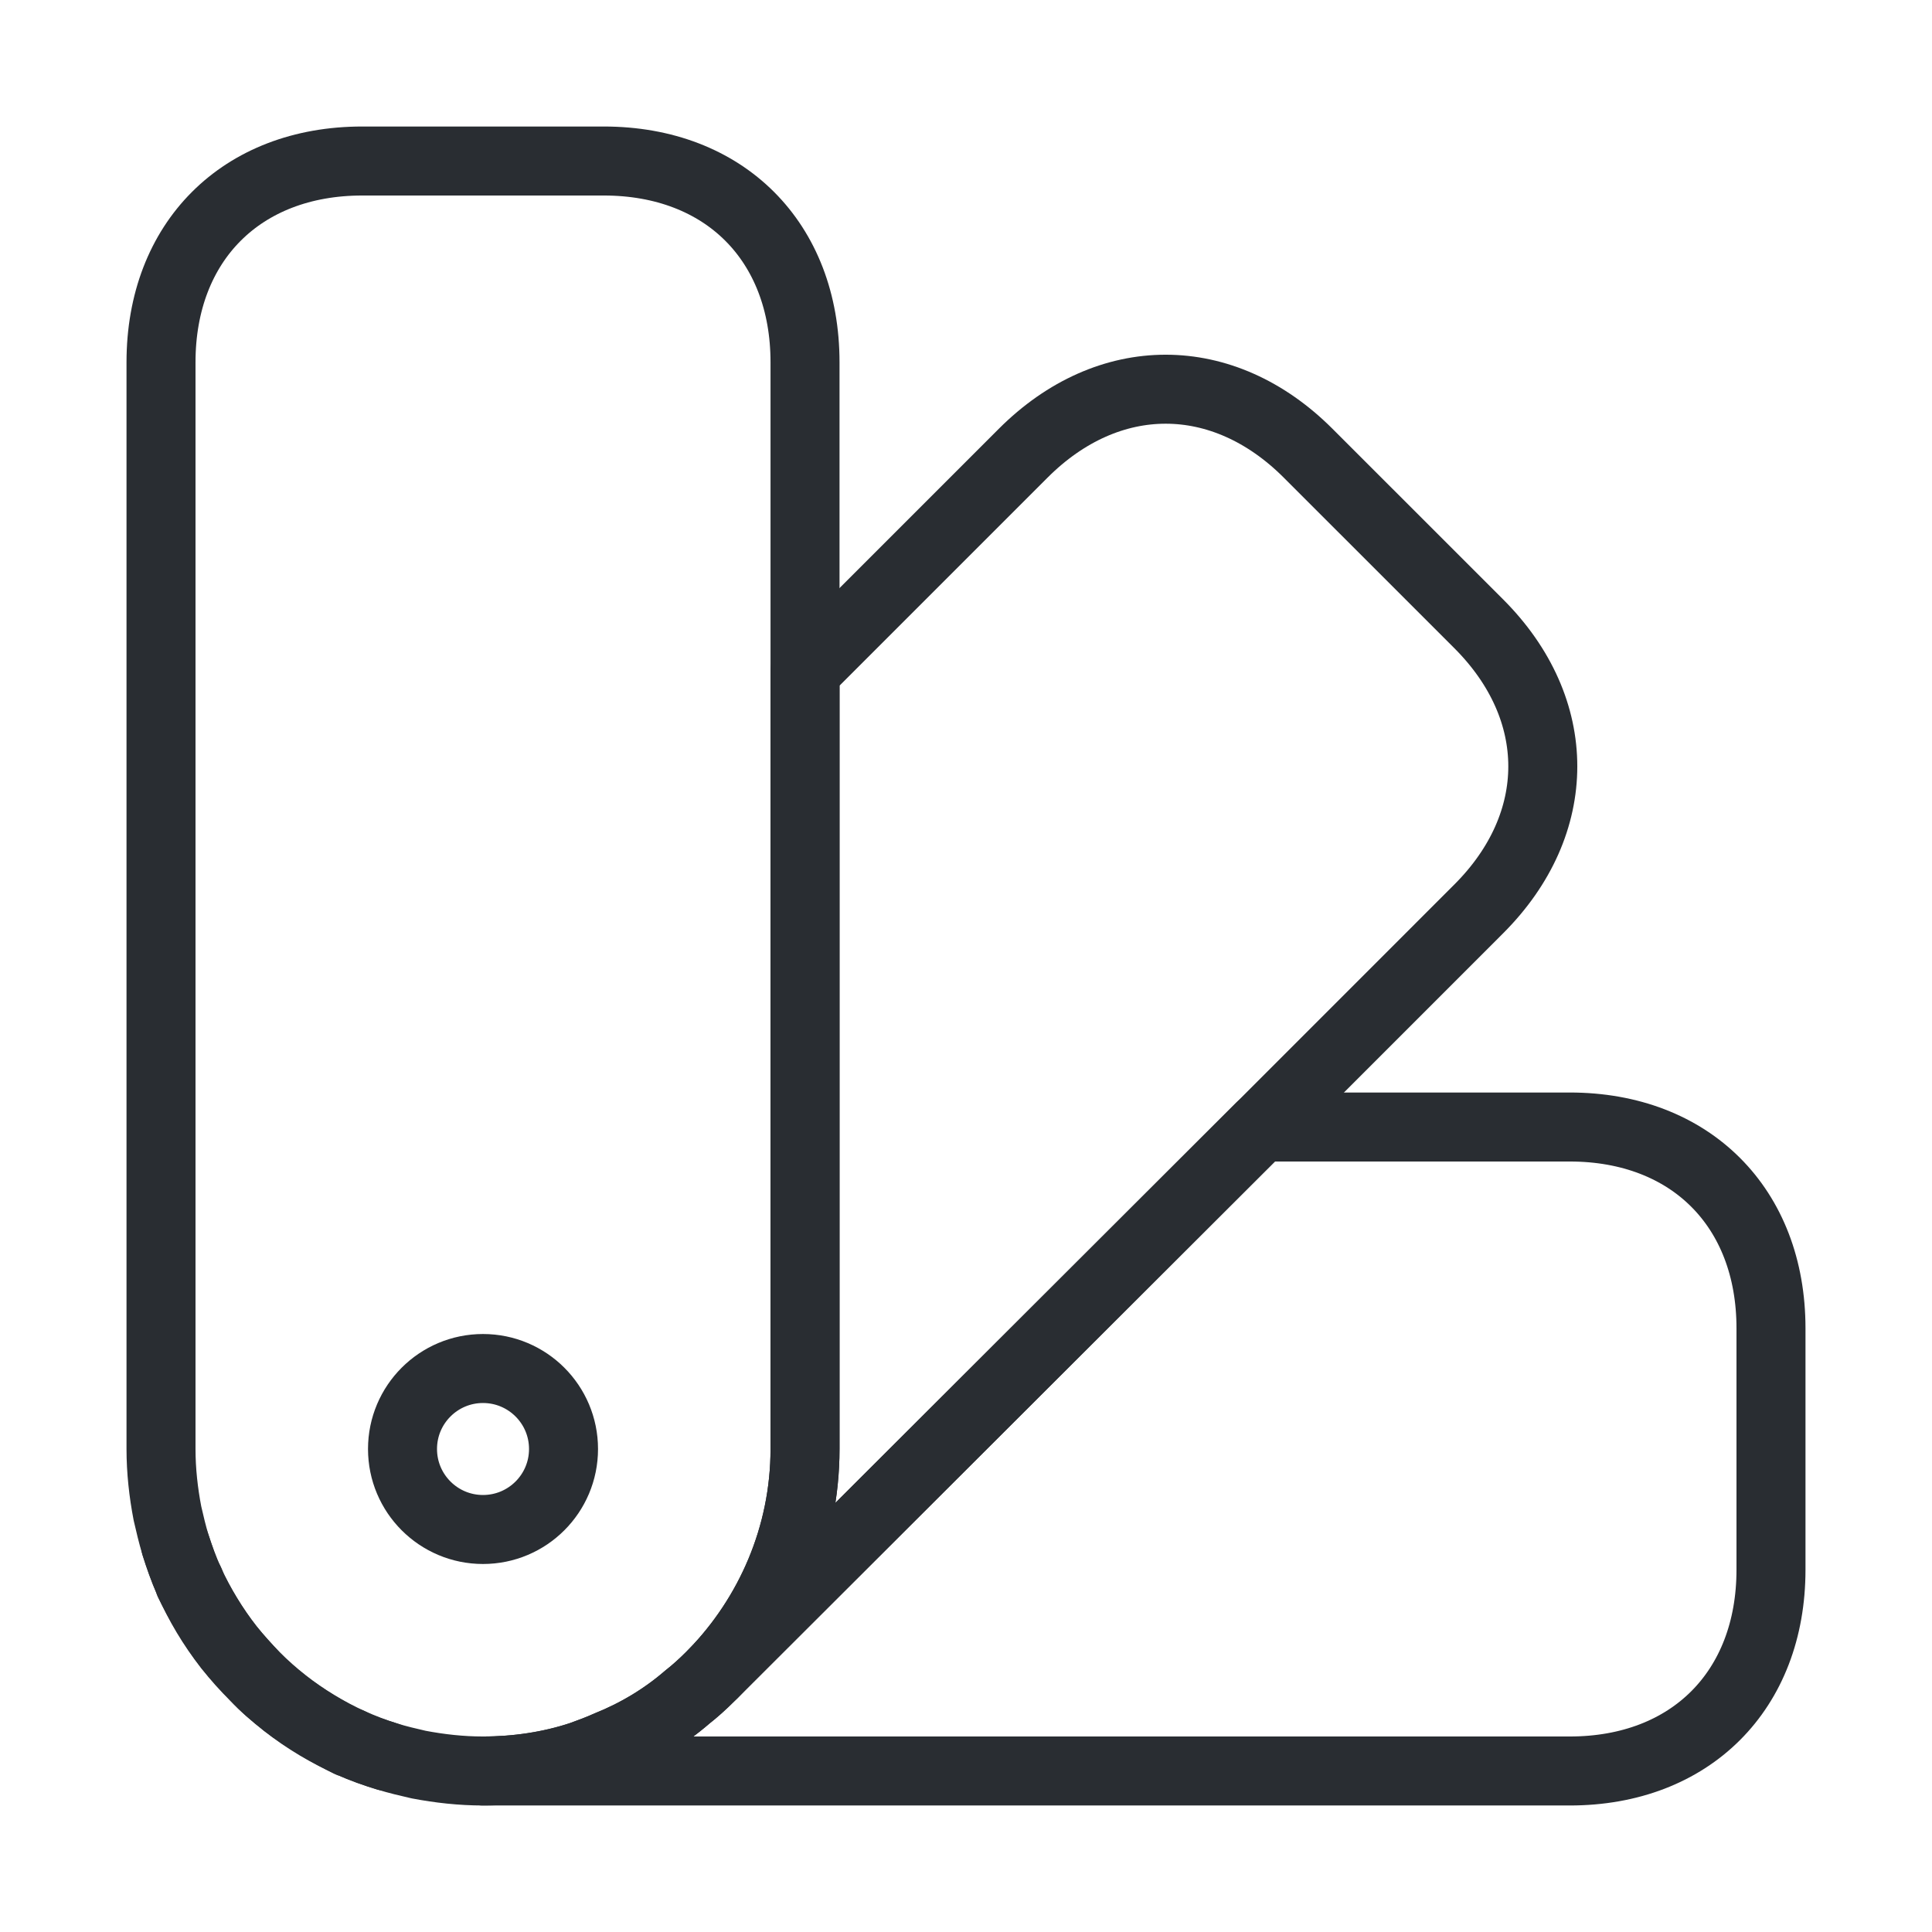
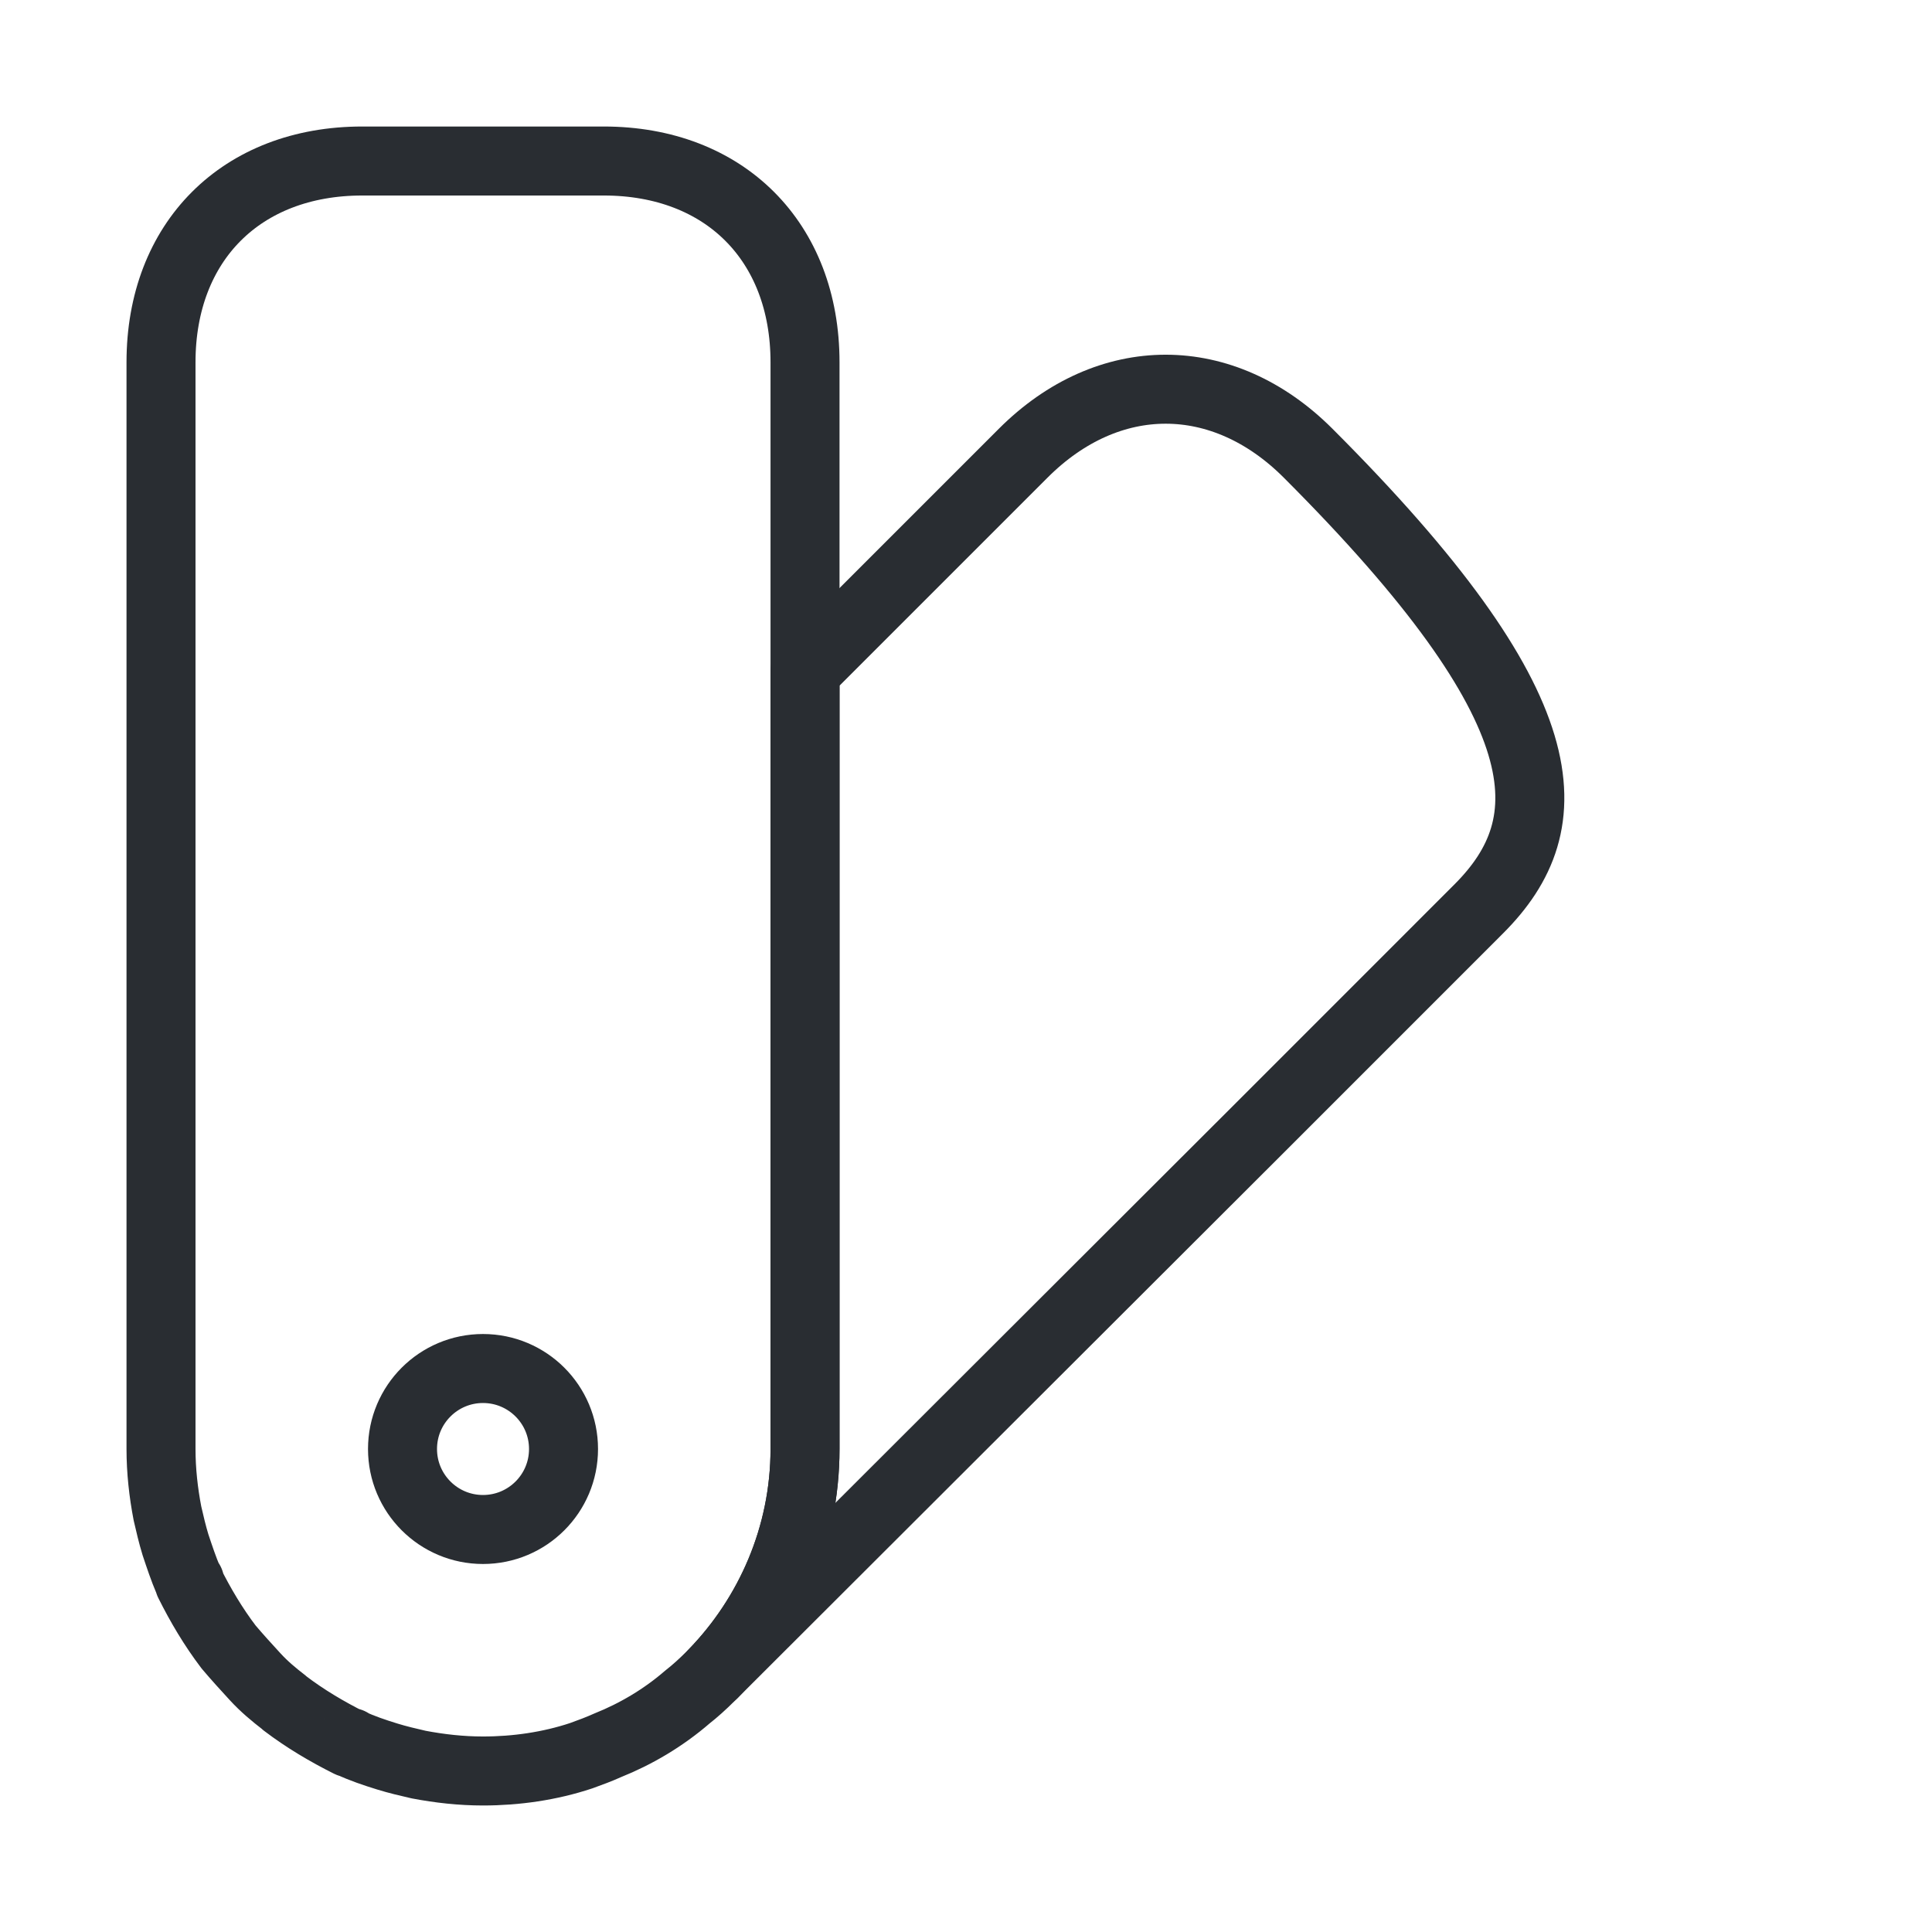
<svg xmlns="http://www.w3.org/2000/svg" width="56" height="56" viewBox="0 0 56 56" fill="none">
  <path d="M23.334 10.5V42C23.334 44.52 22.307 46.83 20.674 48.51L20.58 48.603C20.37 48.813 20.137 49.023 19.927 49.187C19.227 49.793 18.434 50.26 17.617 50.587C17.36 50.703 17.104 50.797 16.847 50.89C15.937 51.193 14.957 51.333 14 51.333C13.37 51.333 12.74 51.263 12.134 51.147C11.83 51.077 11.527 51.007 11.224 50.913C10.85 50.797 10.5 50.68 10.15 50.517C10.15 50.493 10.15 50.493 10.127 50.517C9.474 50.19 8.844 49.817 8.26 49.373L8.237 49.35C7.934 49.117 7.654 48.883 7.397 48.603C7.14 48.323 6.884 48.043 6.627 47.74C6.184 47.157 5.81 46.527 5.484 45.873C5.507 45.85 5.507 45.85 5.484 45.85C5.484 45.85 5.484 45.827 5.46 45.803C5.32 45.477 5.204 45.127 5.087 44.777C4.994 44.473 4.924 44.17 4.854 43.867C4.737 43.26 4.667 42.63 4.667 42V10.5C4.667 7 7 4.667 10.5 4.667H17.5C21 4.667 23.334 7 23.334 10.5Z" stroke="#292D32" stroke-width="2" stroke-linecap="round" stroke-linejoin="round" />
-   <path d="M51.333 38.5V45.5C51.333 49 49 51.333 45.5 51.333H14C14.957 51.333 15.937 51.193 16.847 50.89C17.103 50.797 17.36 50.703 17.617 50.587C18.433 50.26 19.227 49.793 19.927 49.187C20.137 49.023 20.37 48.813 20.58 48.603L20.673 48.51L36.54 32.667H45.5C49 32.667 51.333 35 51.333 38.5Z" stroke="#292D32" stroke-width="2" stroke-linecap="round" stroke-linejoin="round" />
-   <path d="M11.223 50.913C9.823 50.493 8.493 49.723 7.396 48.603C6.276 47.507 5.506 46.177 5.086 44.777C5.996 47.693 8.306 50.003 11.223 50.913Z" stroke="#292D32" stroke-width="2" stroke-linecap="round" stroke-linejoin="round" />
-   <path d="M42.864 26.343L36.541 32.667L20.674 48.51C22.307 46.83 23.334 44.52 23.334 42V19.46L29.657 13.137C32.13 10.663 35.444 10.663 37.917 13.137L42.864 18.083C45.337 20.557 45.337 23.87 42.864 26.343Z" stroke="#292D32" stroke-width="2" stroke-linecap="round" stroke-linejoin="round" />
+   <path d="M42.864 26.343L36.541 32.667L20.674 48.51C22.307 46.83 23.334 44.52 23.334 42V19.46L29.657 13.137C32.13 10.663 35.444 10.663 37.917 13.137C45.337 20.557 45.337 23.87 42.864 26.343Z" stroke="#292D32" stroke-width="2" stroke-linecap="round" stroke-linejoin="round" />
  <path d="M14 44.333C15.289 44.333 16.334 43.289 16.334 42C16.334 40.711 15.289 39.667 14 39.667C12.712 39.667 11.667 40.711 11.667 42C11.667 43.289 12.712 44.333 14 44.333Z" stroke="#292D32" stroke-width="2" stroke-linecap="round" stroke-linejoin="round" />
</svg>